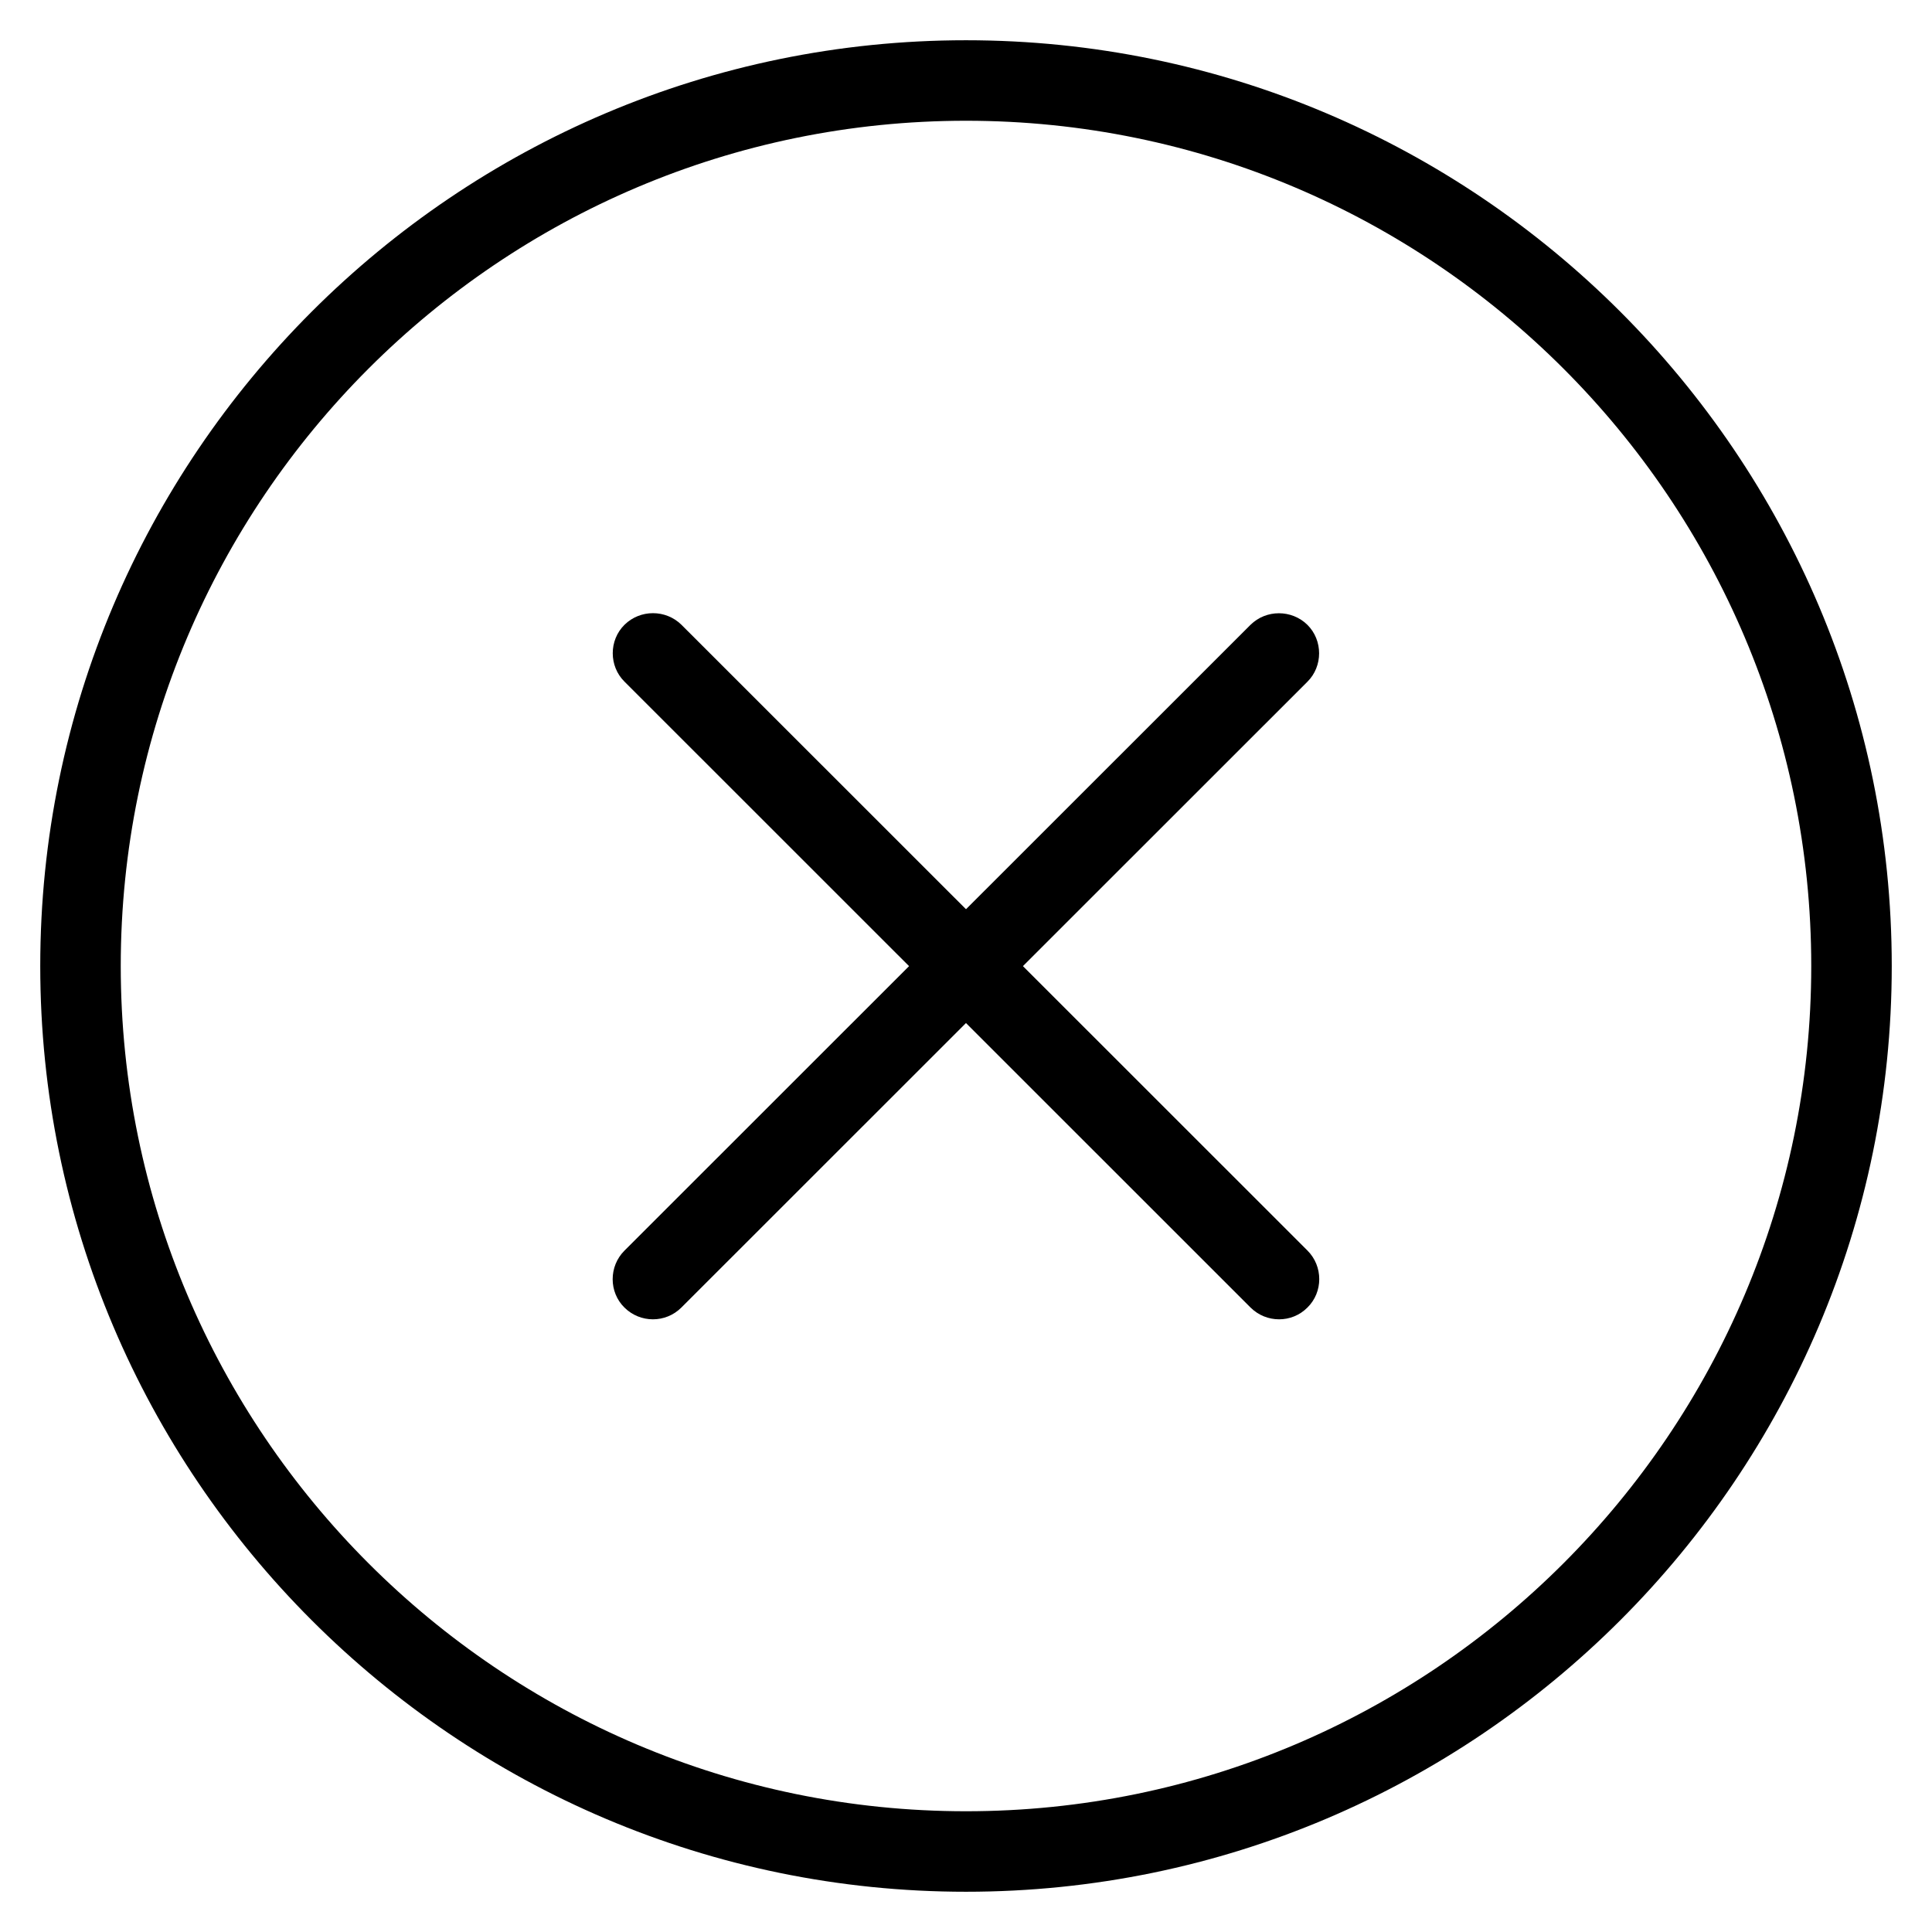
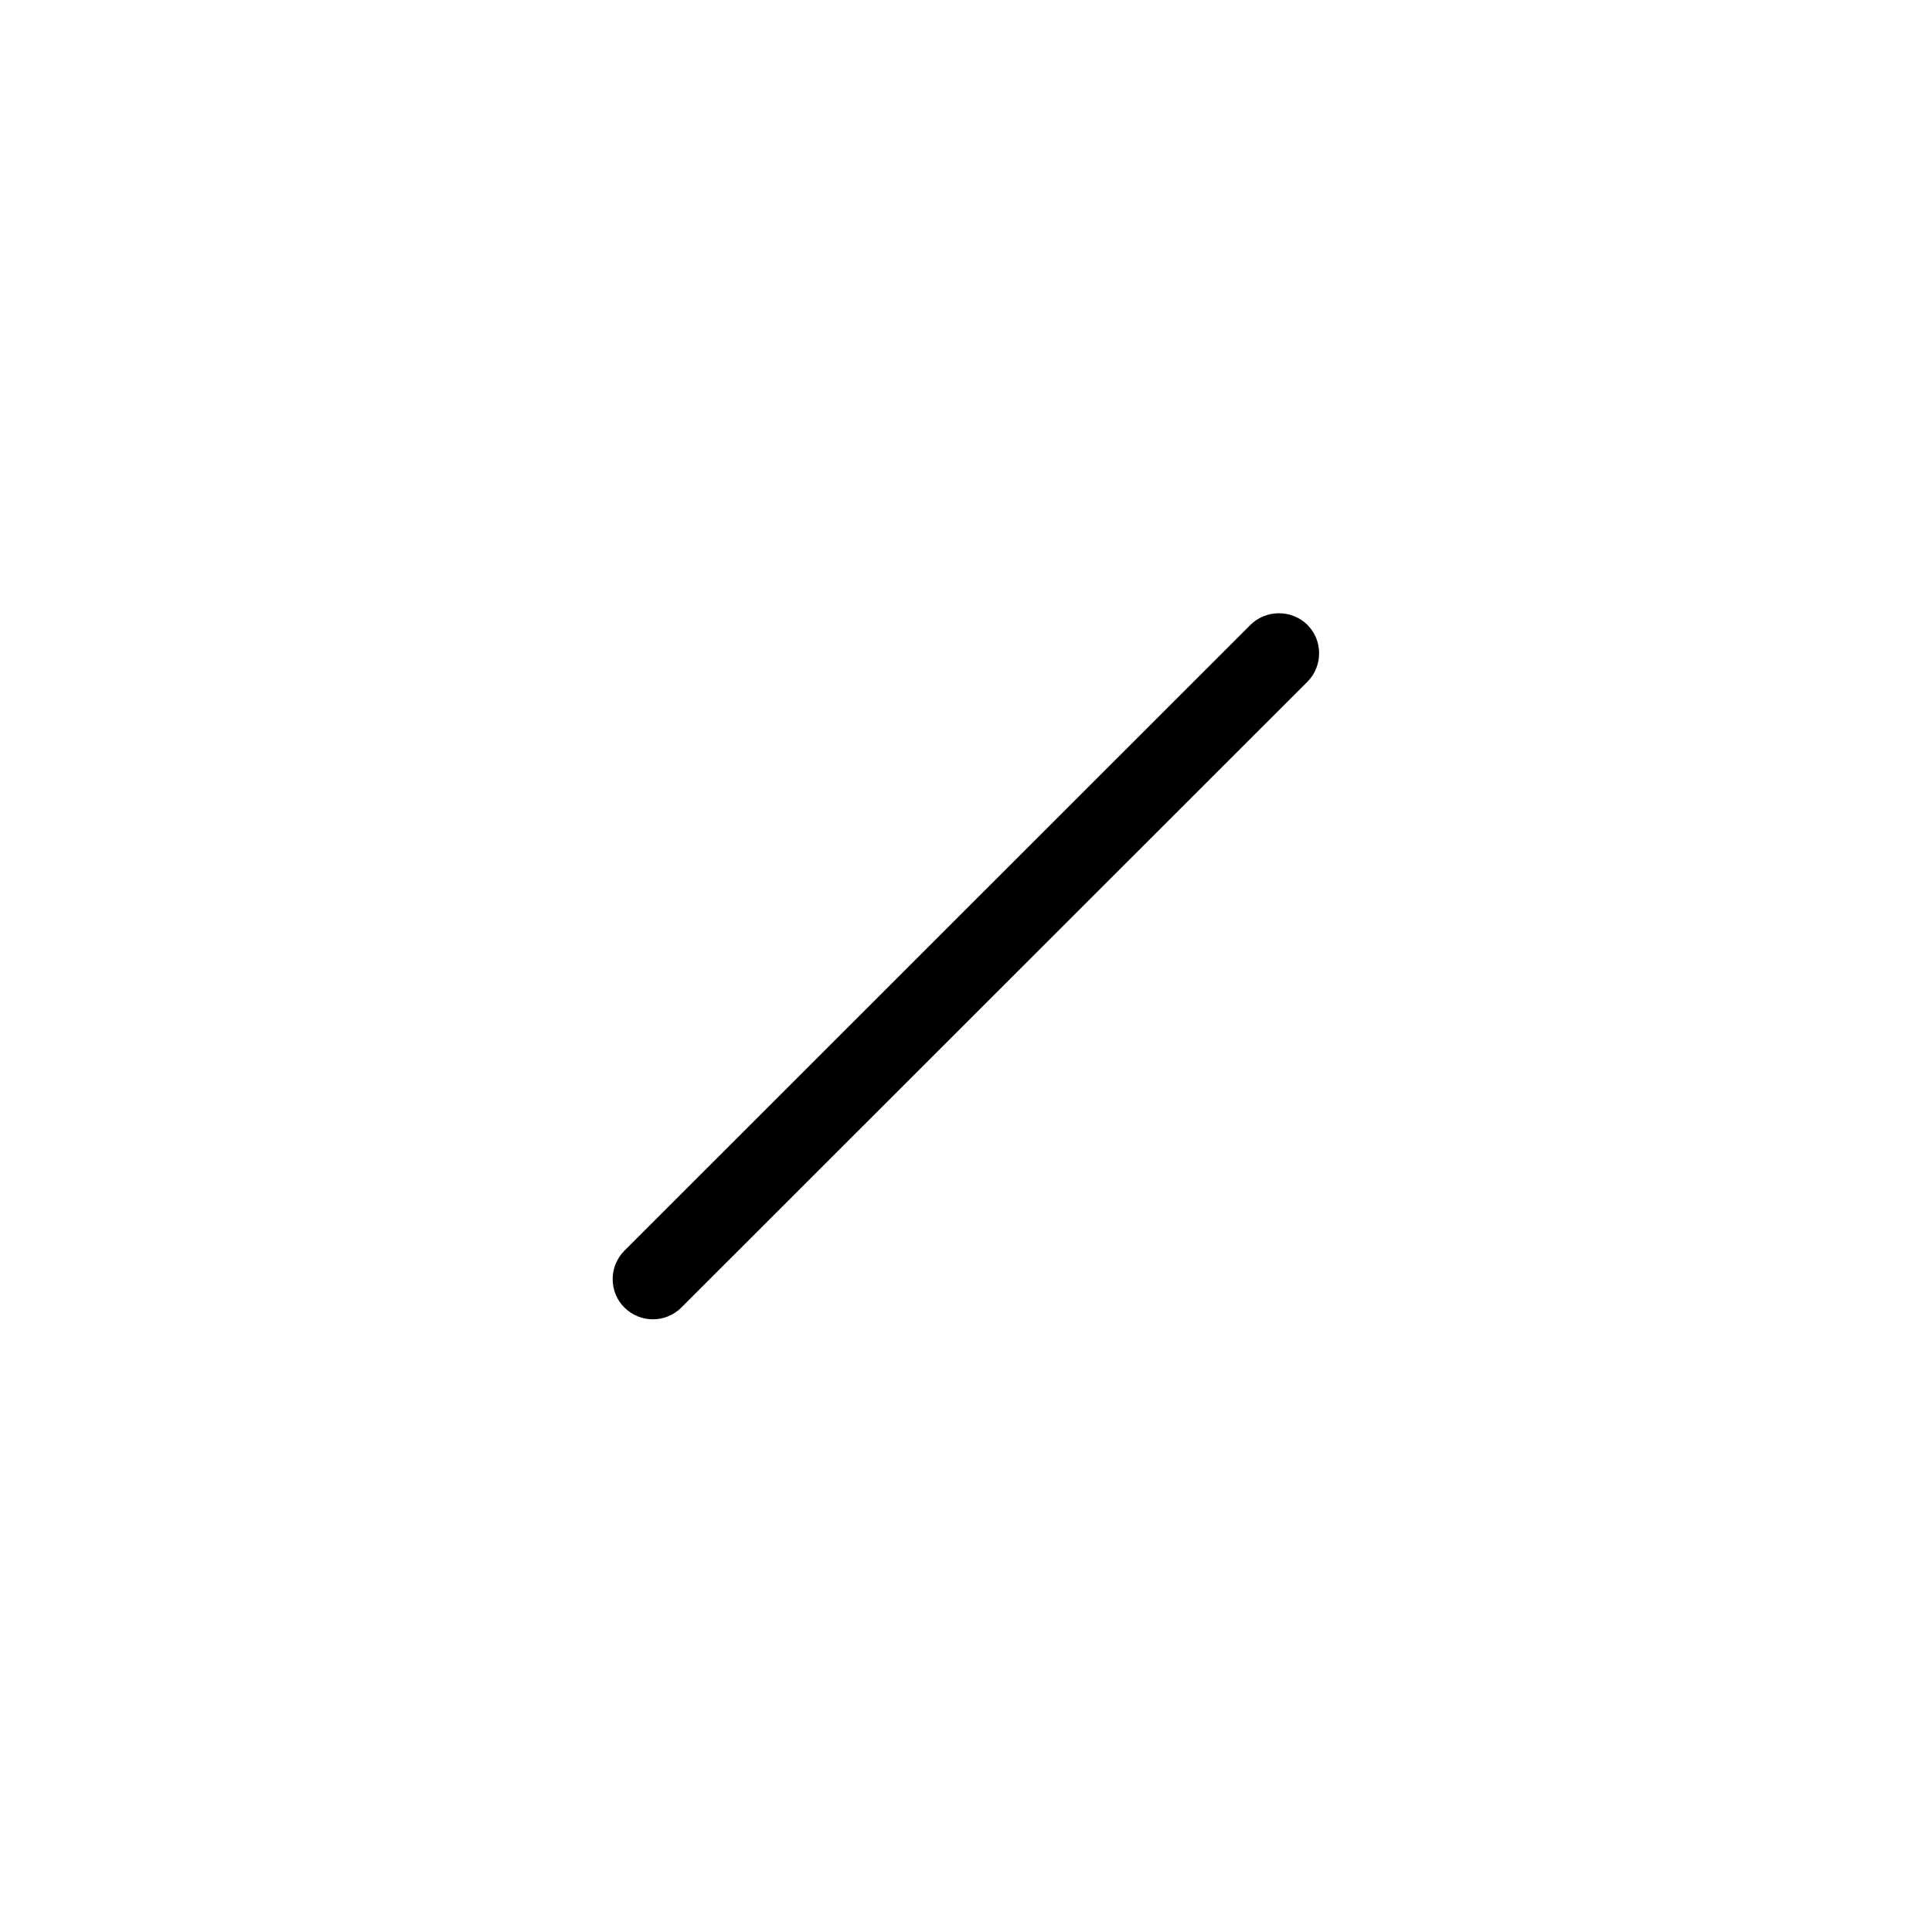
<svg xmlns="http://www.w3.org/2000/svg" version="1.1" viewBox="0 0 96 96" x="0px" y="0px" aria-hidden="true" width="96px" height="96px">
  <defs>
    <linearGradient class="cerosgradient" data-cerosgradient="true" id="CerosGradient_id10dc197fb" gradientUnits="userSpaceOnUse" x1="50%" y1="100%" x2="50%" y2="0%">
      <stop offset="0%" stop-color="#d1d1d1" />
      <stop offset="100%" stop-color="#d1d1d1" />
    </linearGradient>
    <linearGradient />
  </defs>
  <path d="M32.444 65.556c-0.512 0-1.024-0.196-1.416-0.584-0.78-0.768-0.78-2.048 0-2.828l31.108-31.096c0.776-0.768 2.048-0.768 2.828 0 0.776 0.768 0.776 2.060 0 2.828l-31.108 31.096c-0.388 0.388-0.9 0.584-1.412 0.584z" fill="#000000" />
-   <path d="M63.556 65.556c-0.512 0-1.024-0.196-1.416-0.584l-31.108-31.1c-0.78-0.768-0.78-2.060 0-2.828s2.048-0.768 2.828 0l31.108 31.096c0.78 0.78 0.78 2.060 0 2.828-0.388 0.392-0.896 0.588-1.412 0.588z" fill="#000000" />
-   <path d="M48 94c-25.364 0-46-20.64-46-46 0-25.368 20.636-46 46-46s46 20.632 46 46c0 25.36-20.636 46-46 46zM48 6c-23.16 0-42 18.836-42 42 0 23.156 18.84 42 42 42s42-18.844 42-42c0-23.164-18.84-42-42-42z" fill="#000000" />
</svg>